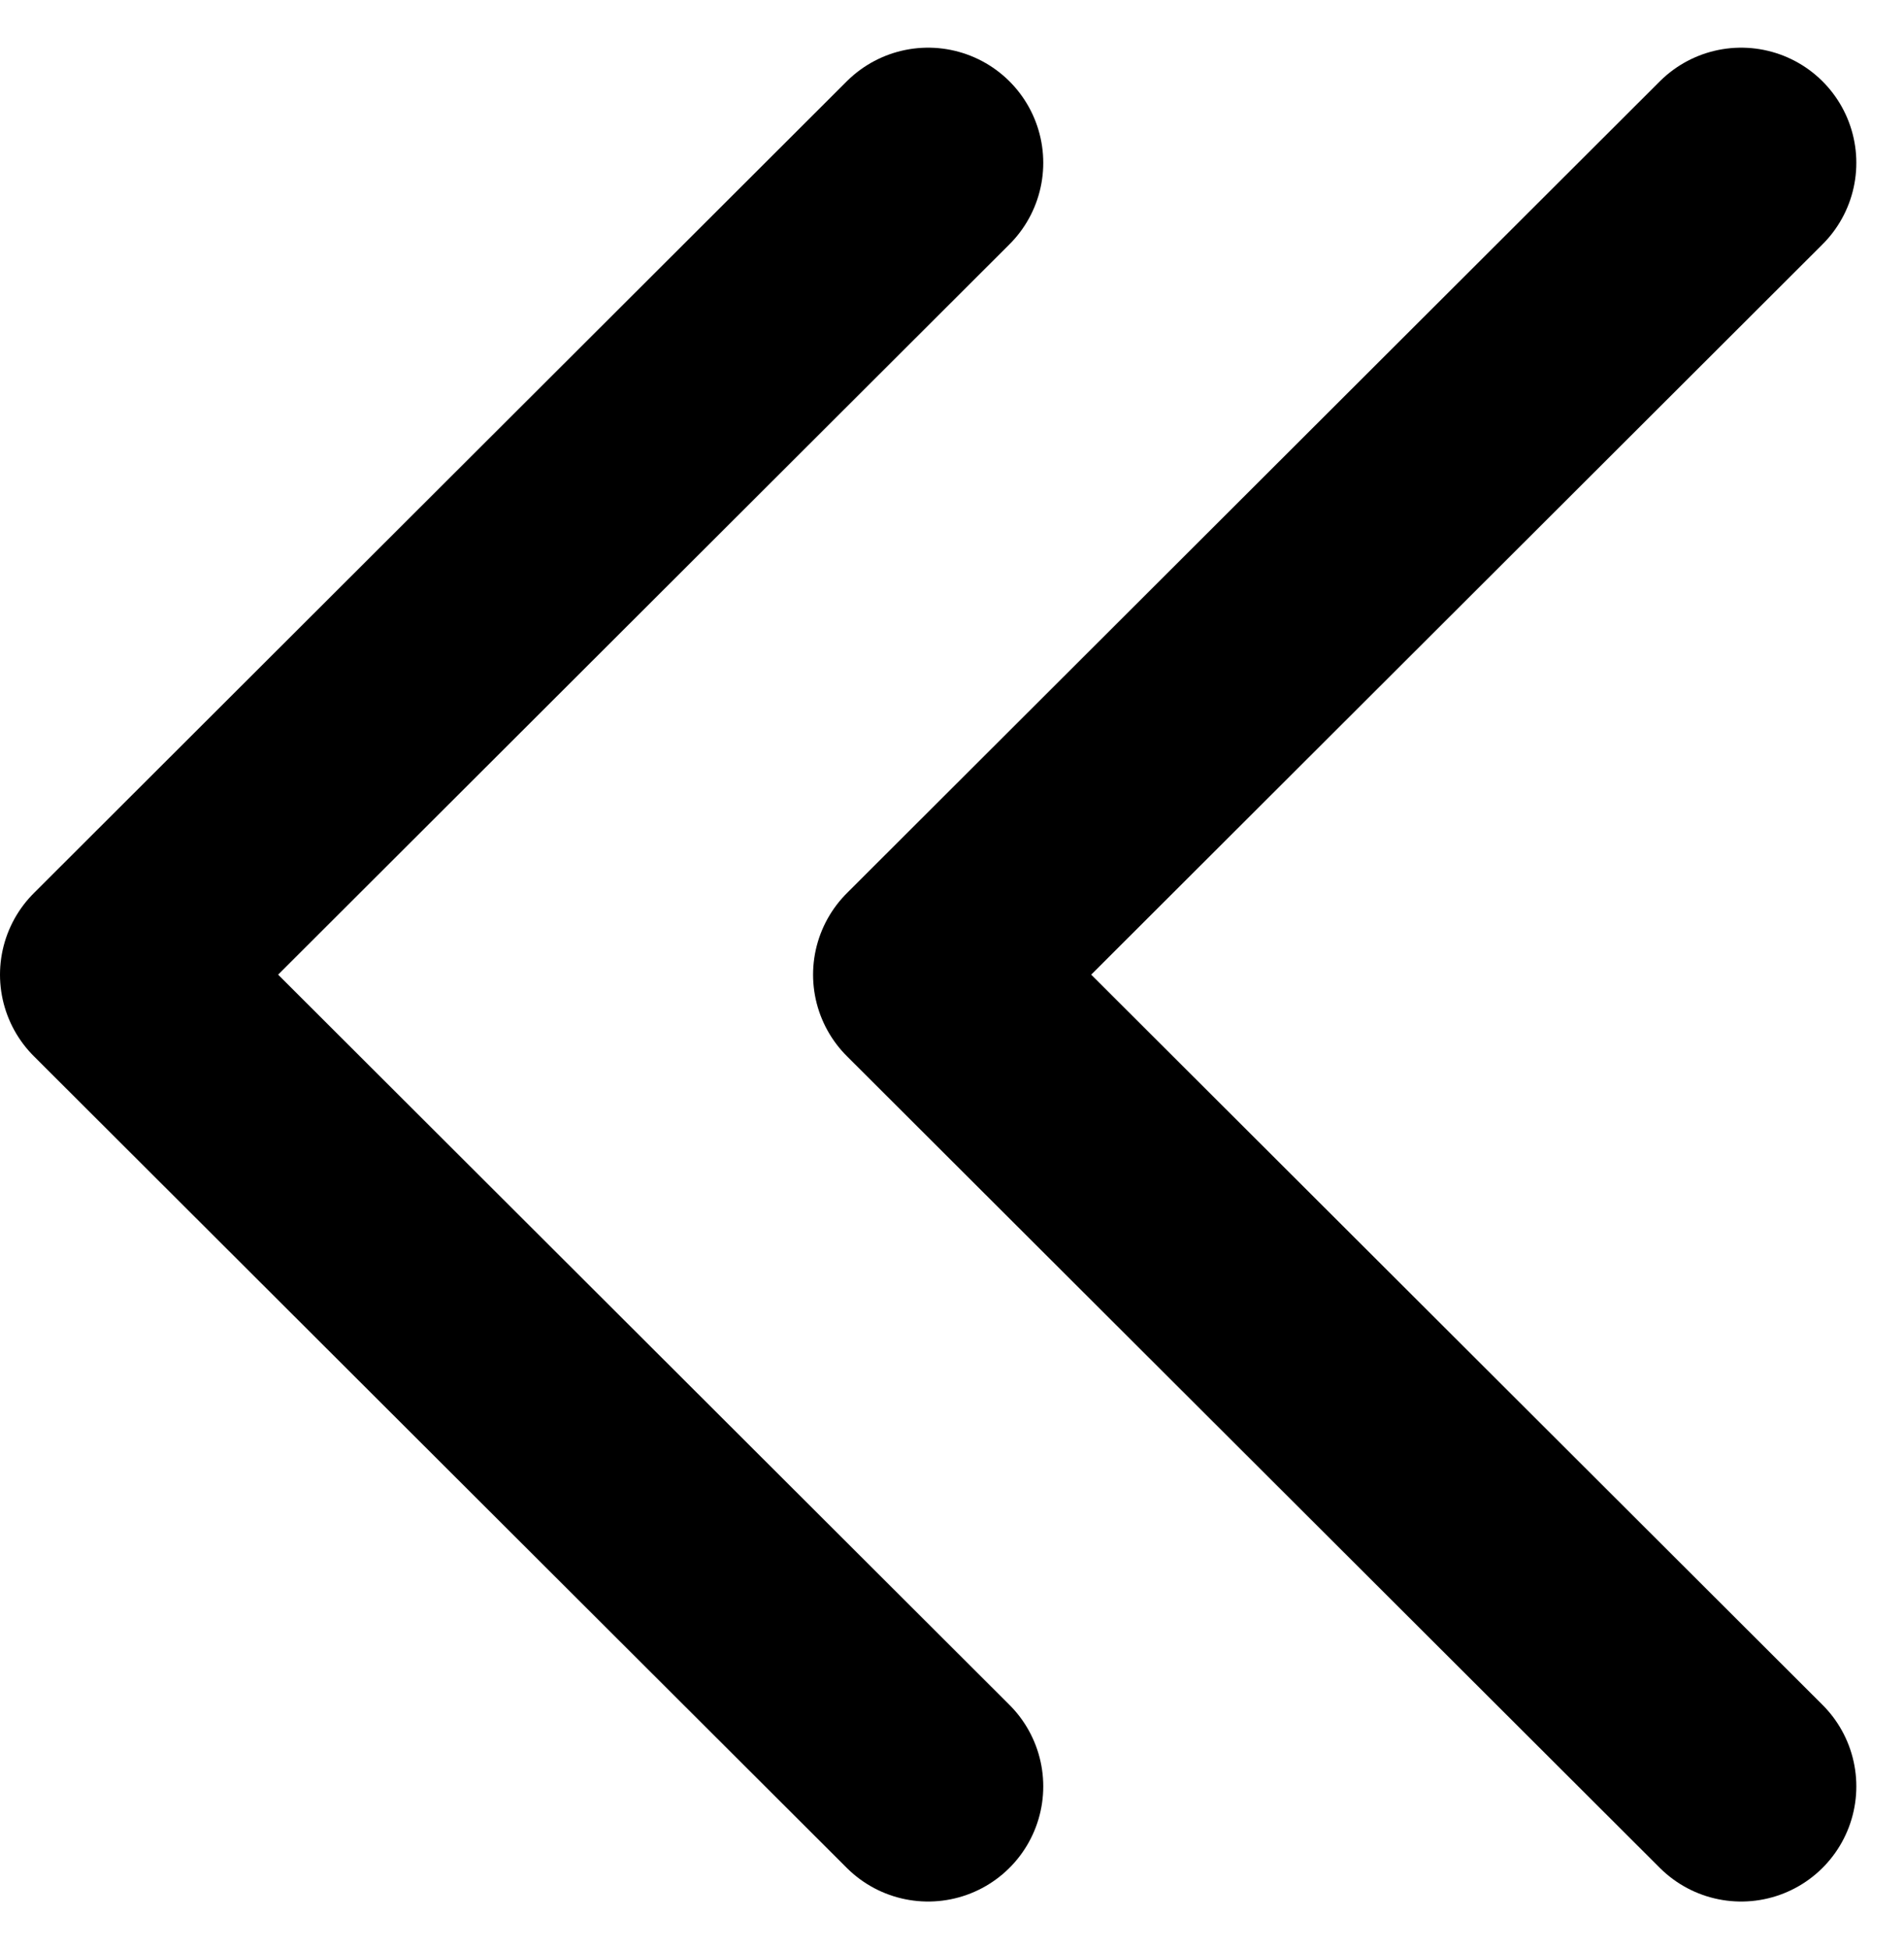
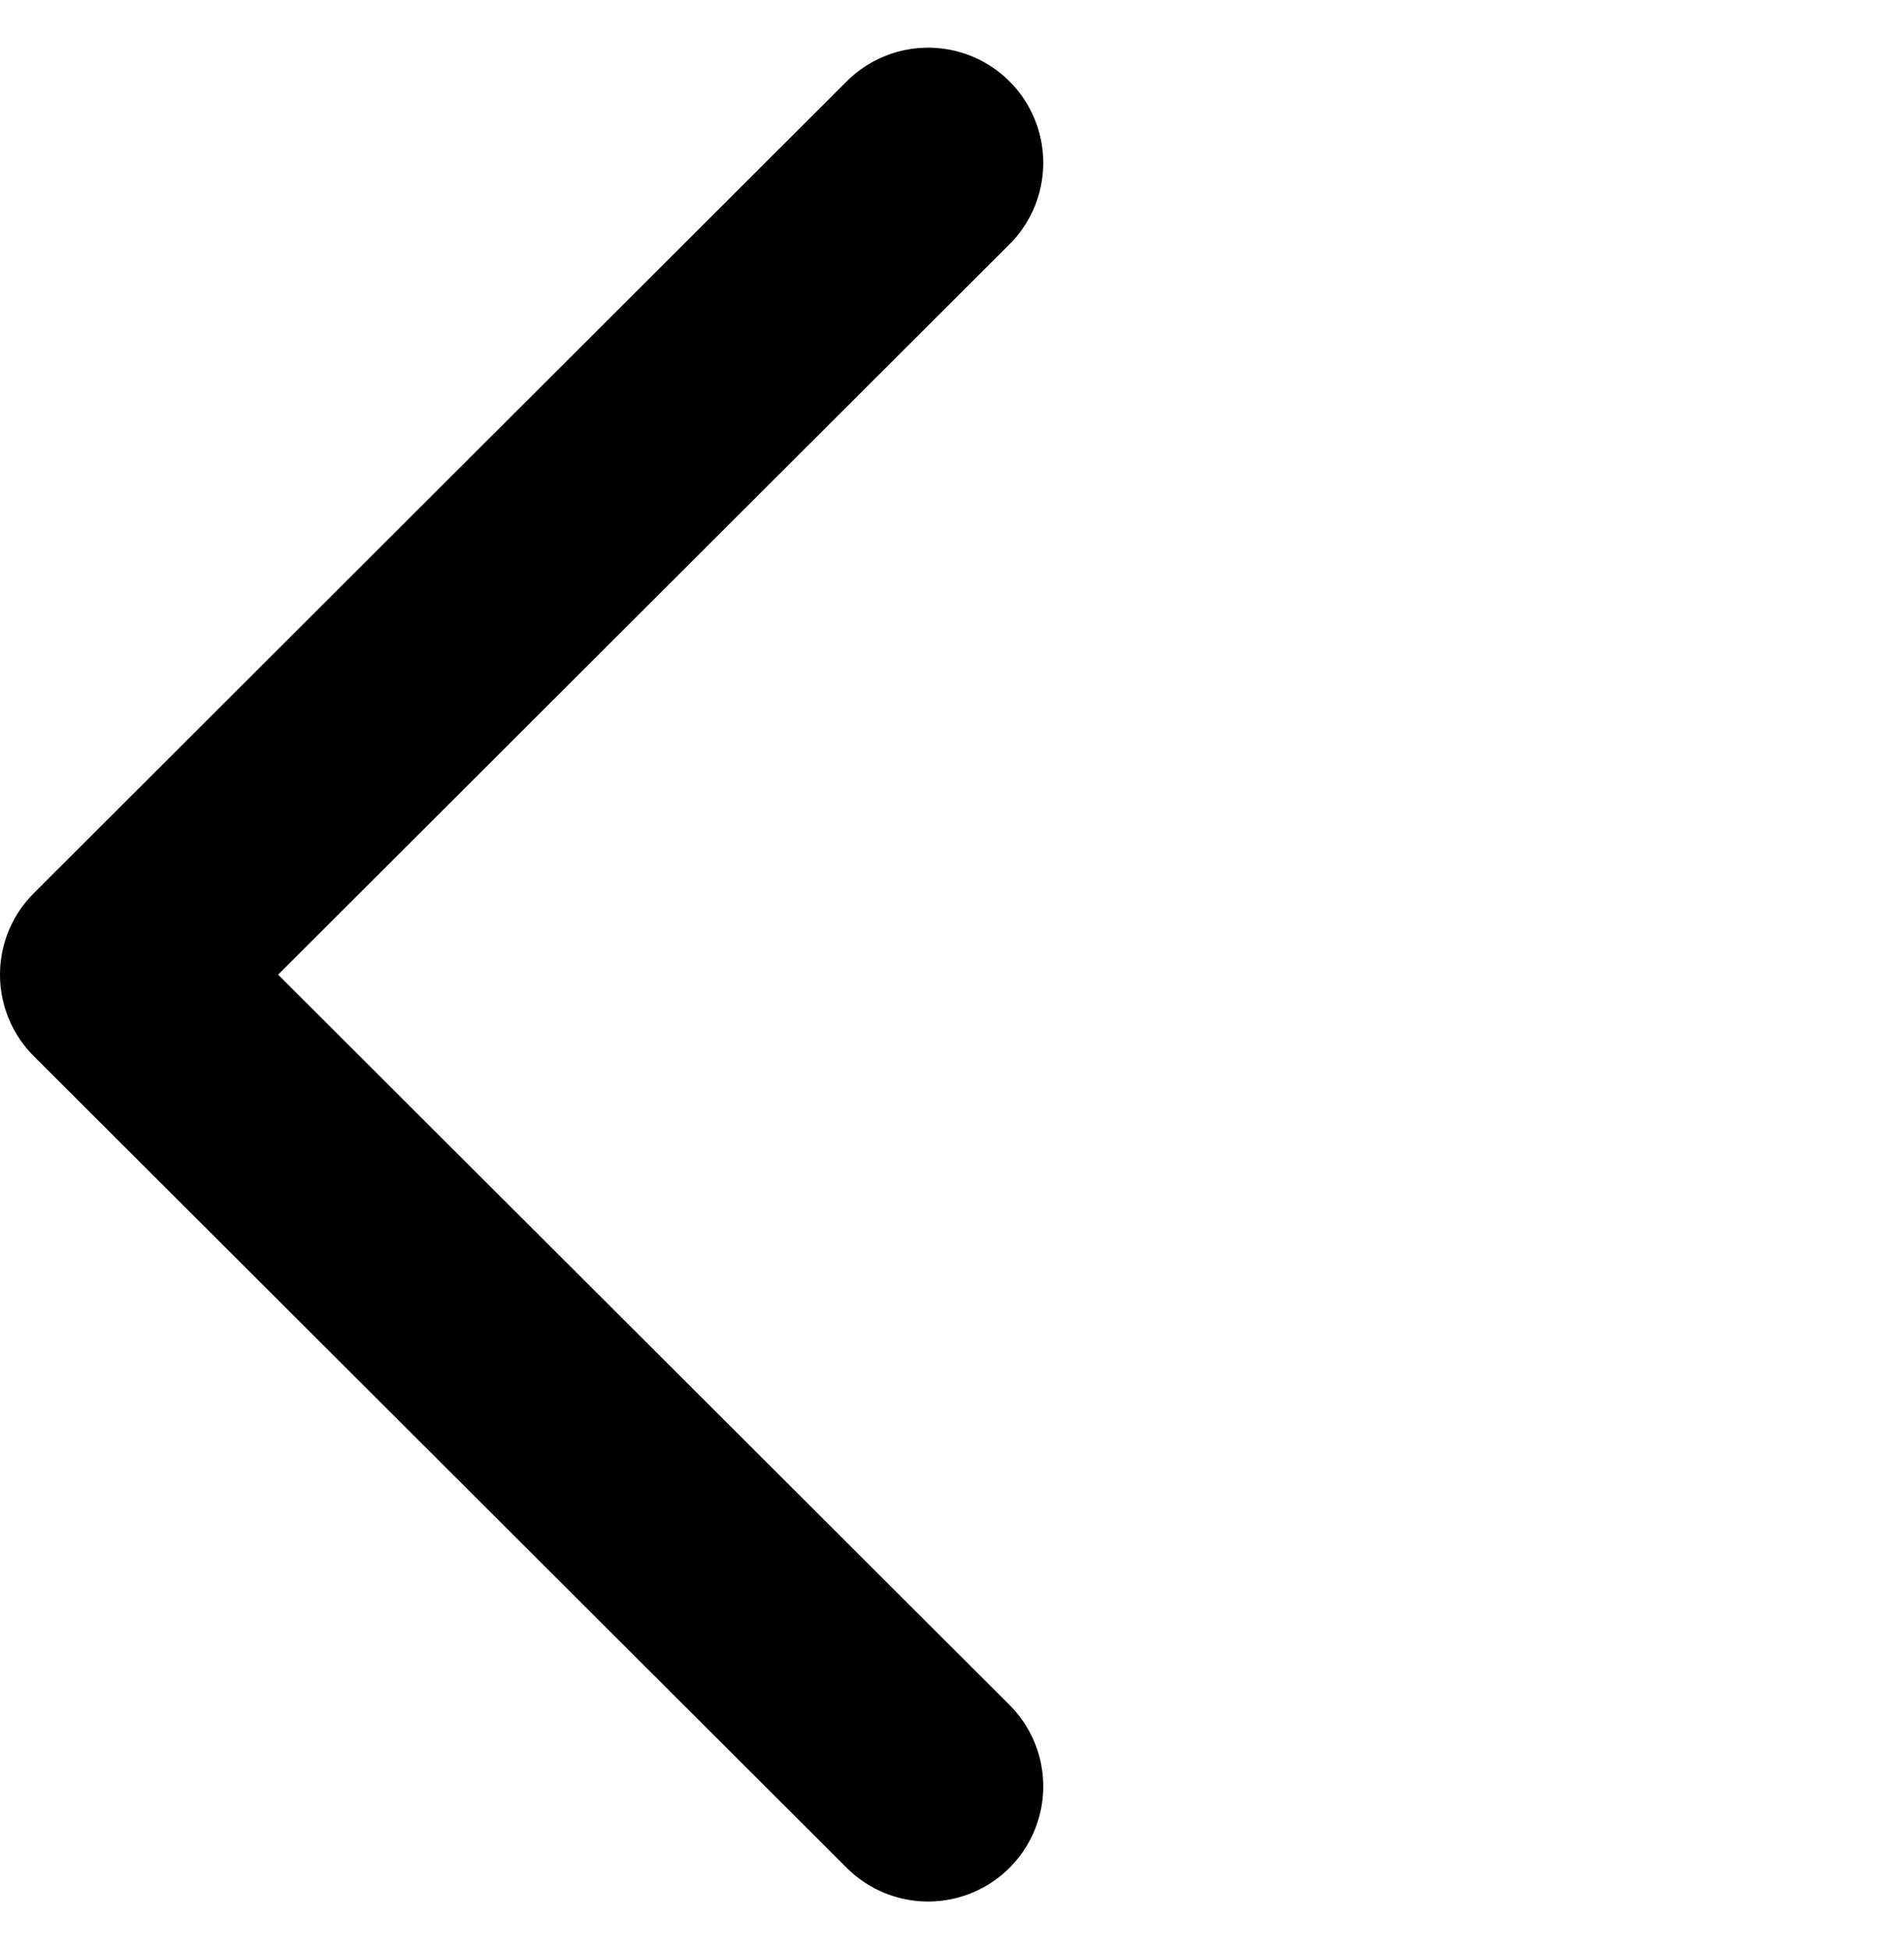
<svg xmlns="http://www.w3.org/2000/svg" width="16.535" height="16.926" viewBox="0 0 16.535 16.926">
  <g id="グループ_9352" data-name="グループ 9352" transform="translate(1 1.414)">
-     <path id="パス_8031" data-name="パス 8031" d="M136.18,17.85,129.12,24.9l7.06,7.049" transform="translate(-122.059 -17.85)" fill="none" stroke="#000" stroke-linecap="round" stroke-linejoin="round" stroke-width="2" />
    <path id="パス_8032" data-name="パス 8032" d="M136.18,17.85,129.12,24.9l7.06,7.049" transform="translate(-129.12 -17.85)" fill="none" stroke="#000" stroke-linecap="round" stroke-linejoin="round" stroke-width="2" />
  </g>
</svg>